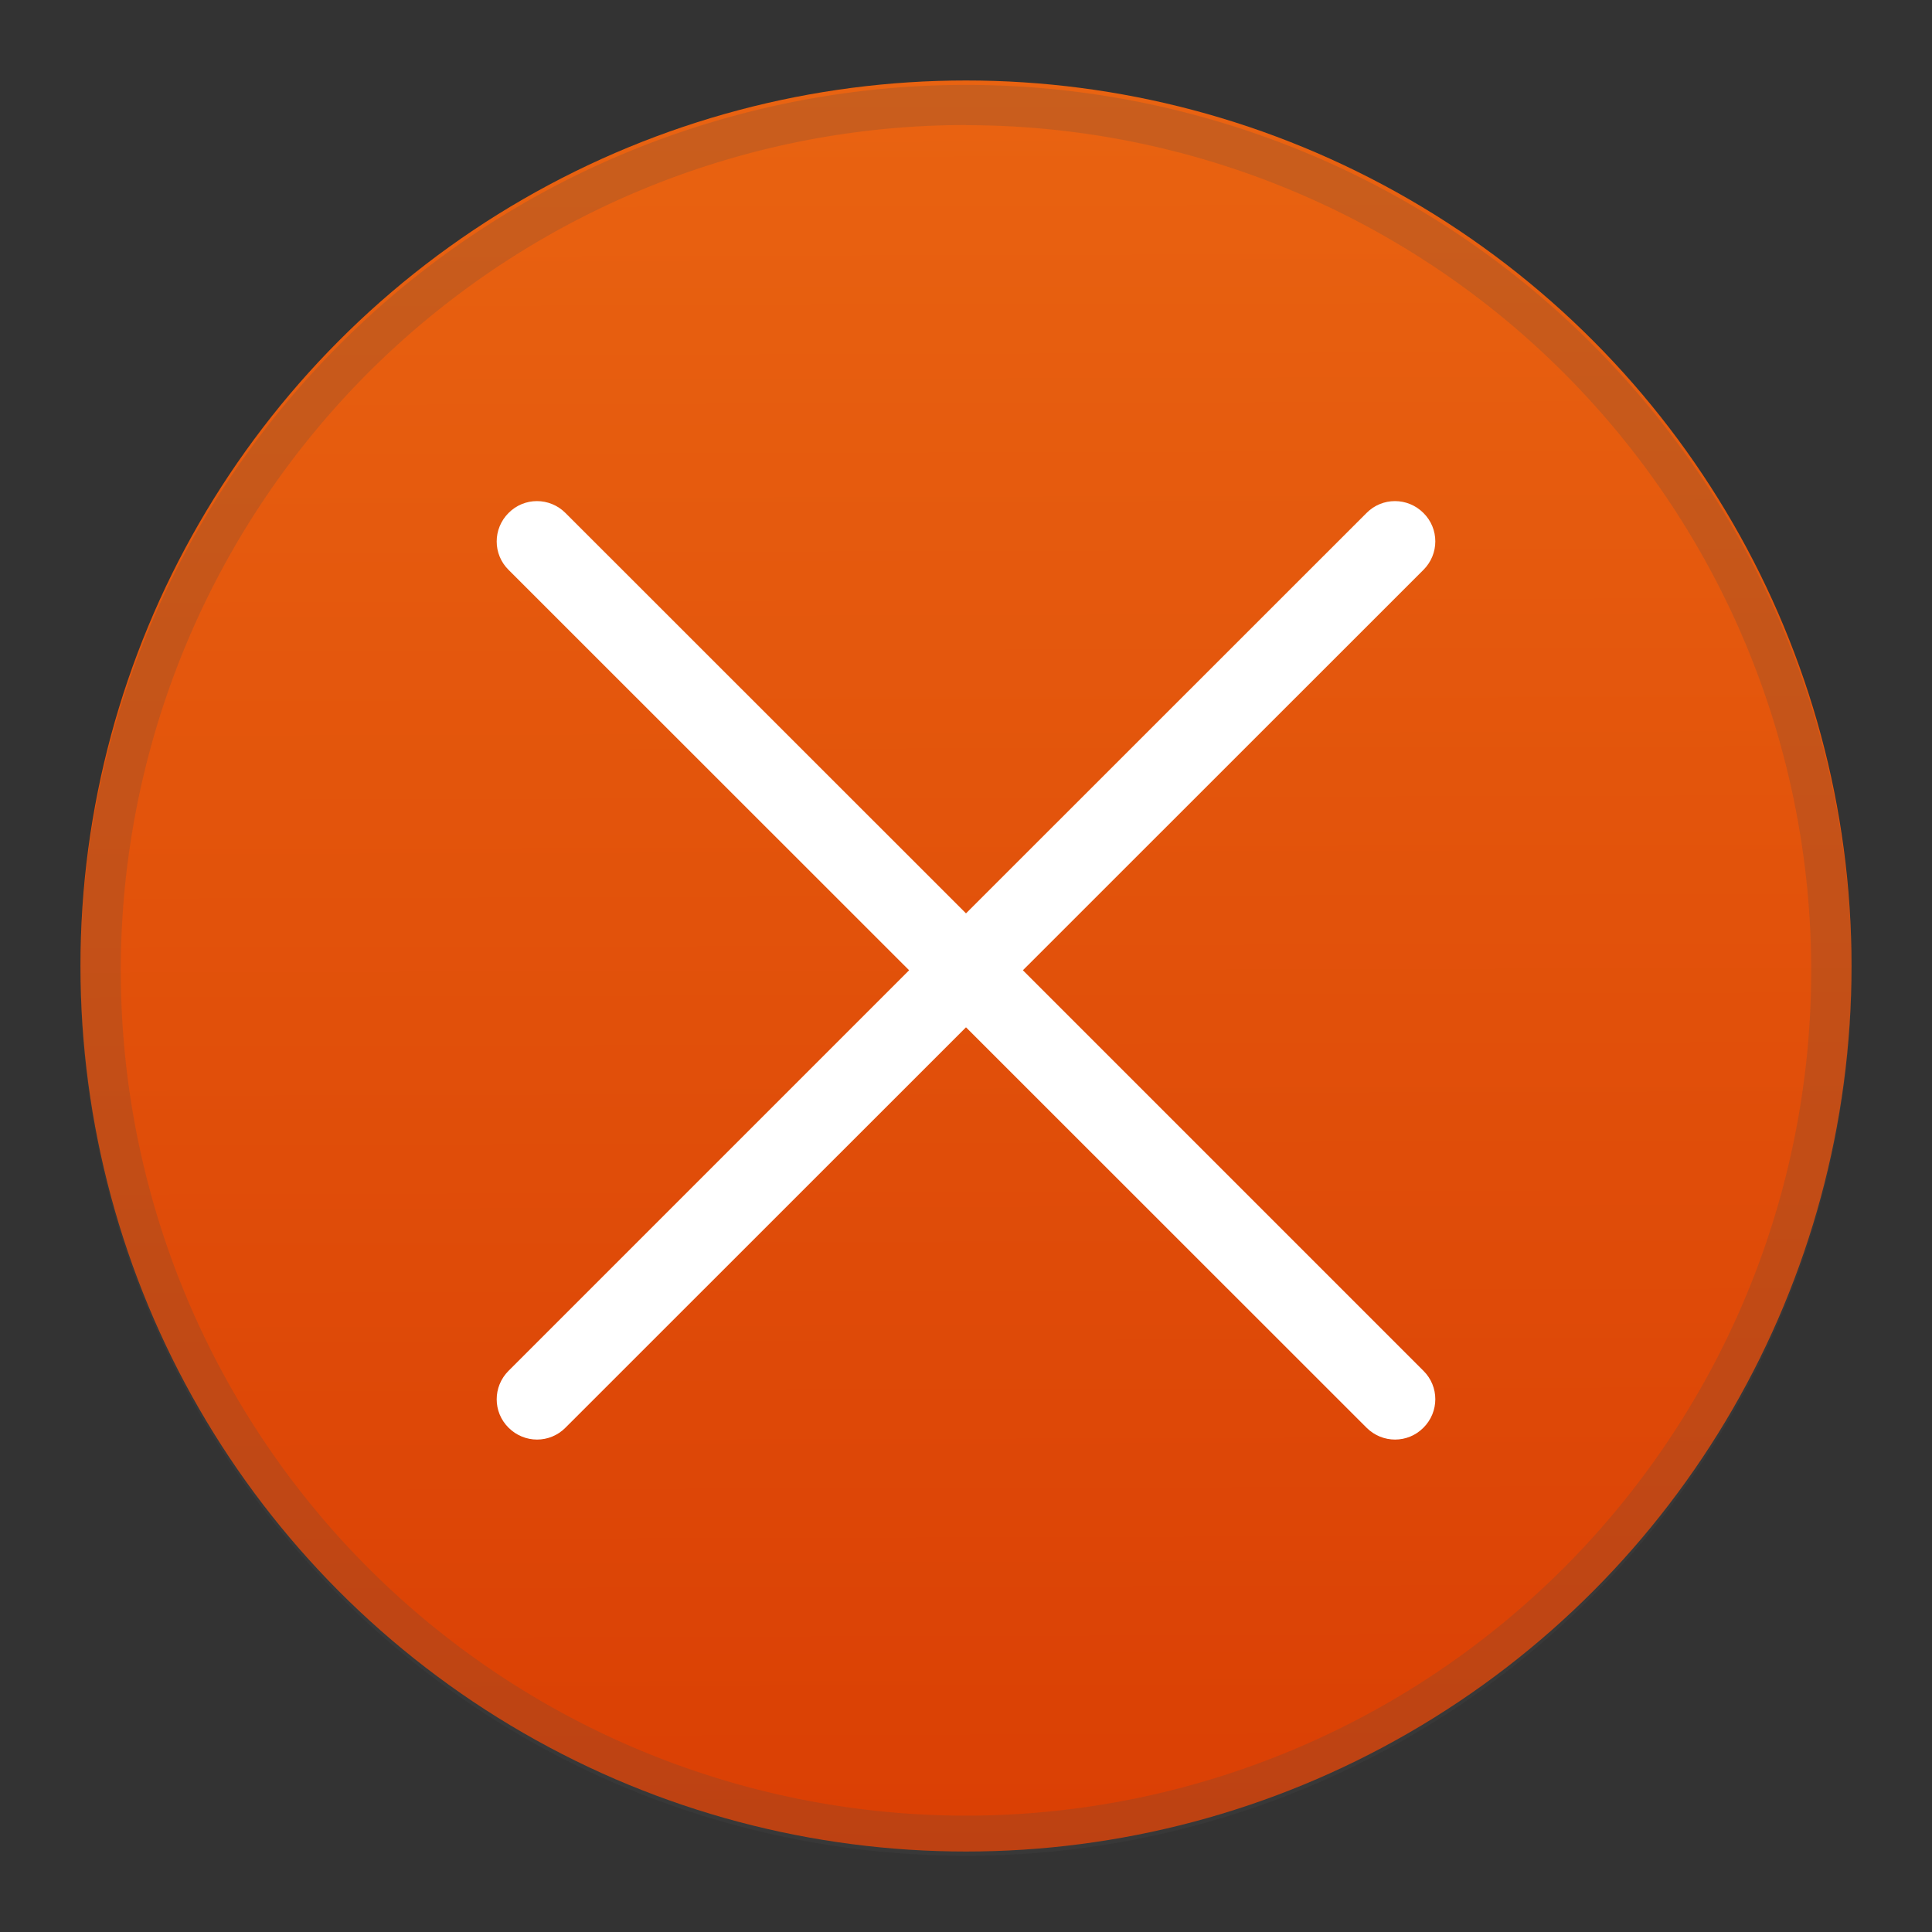
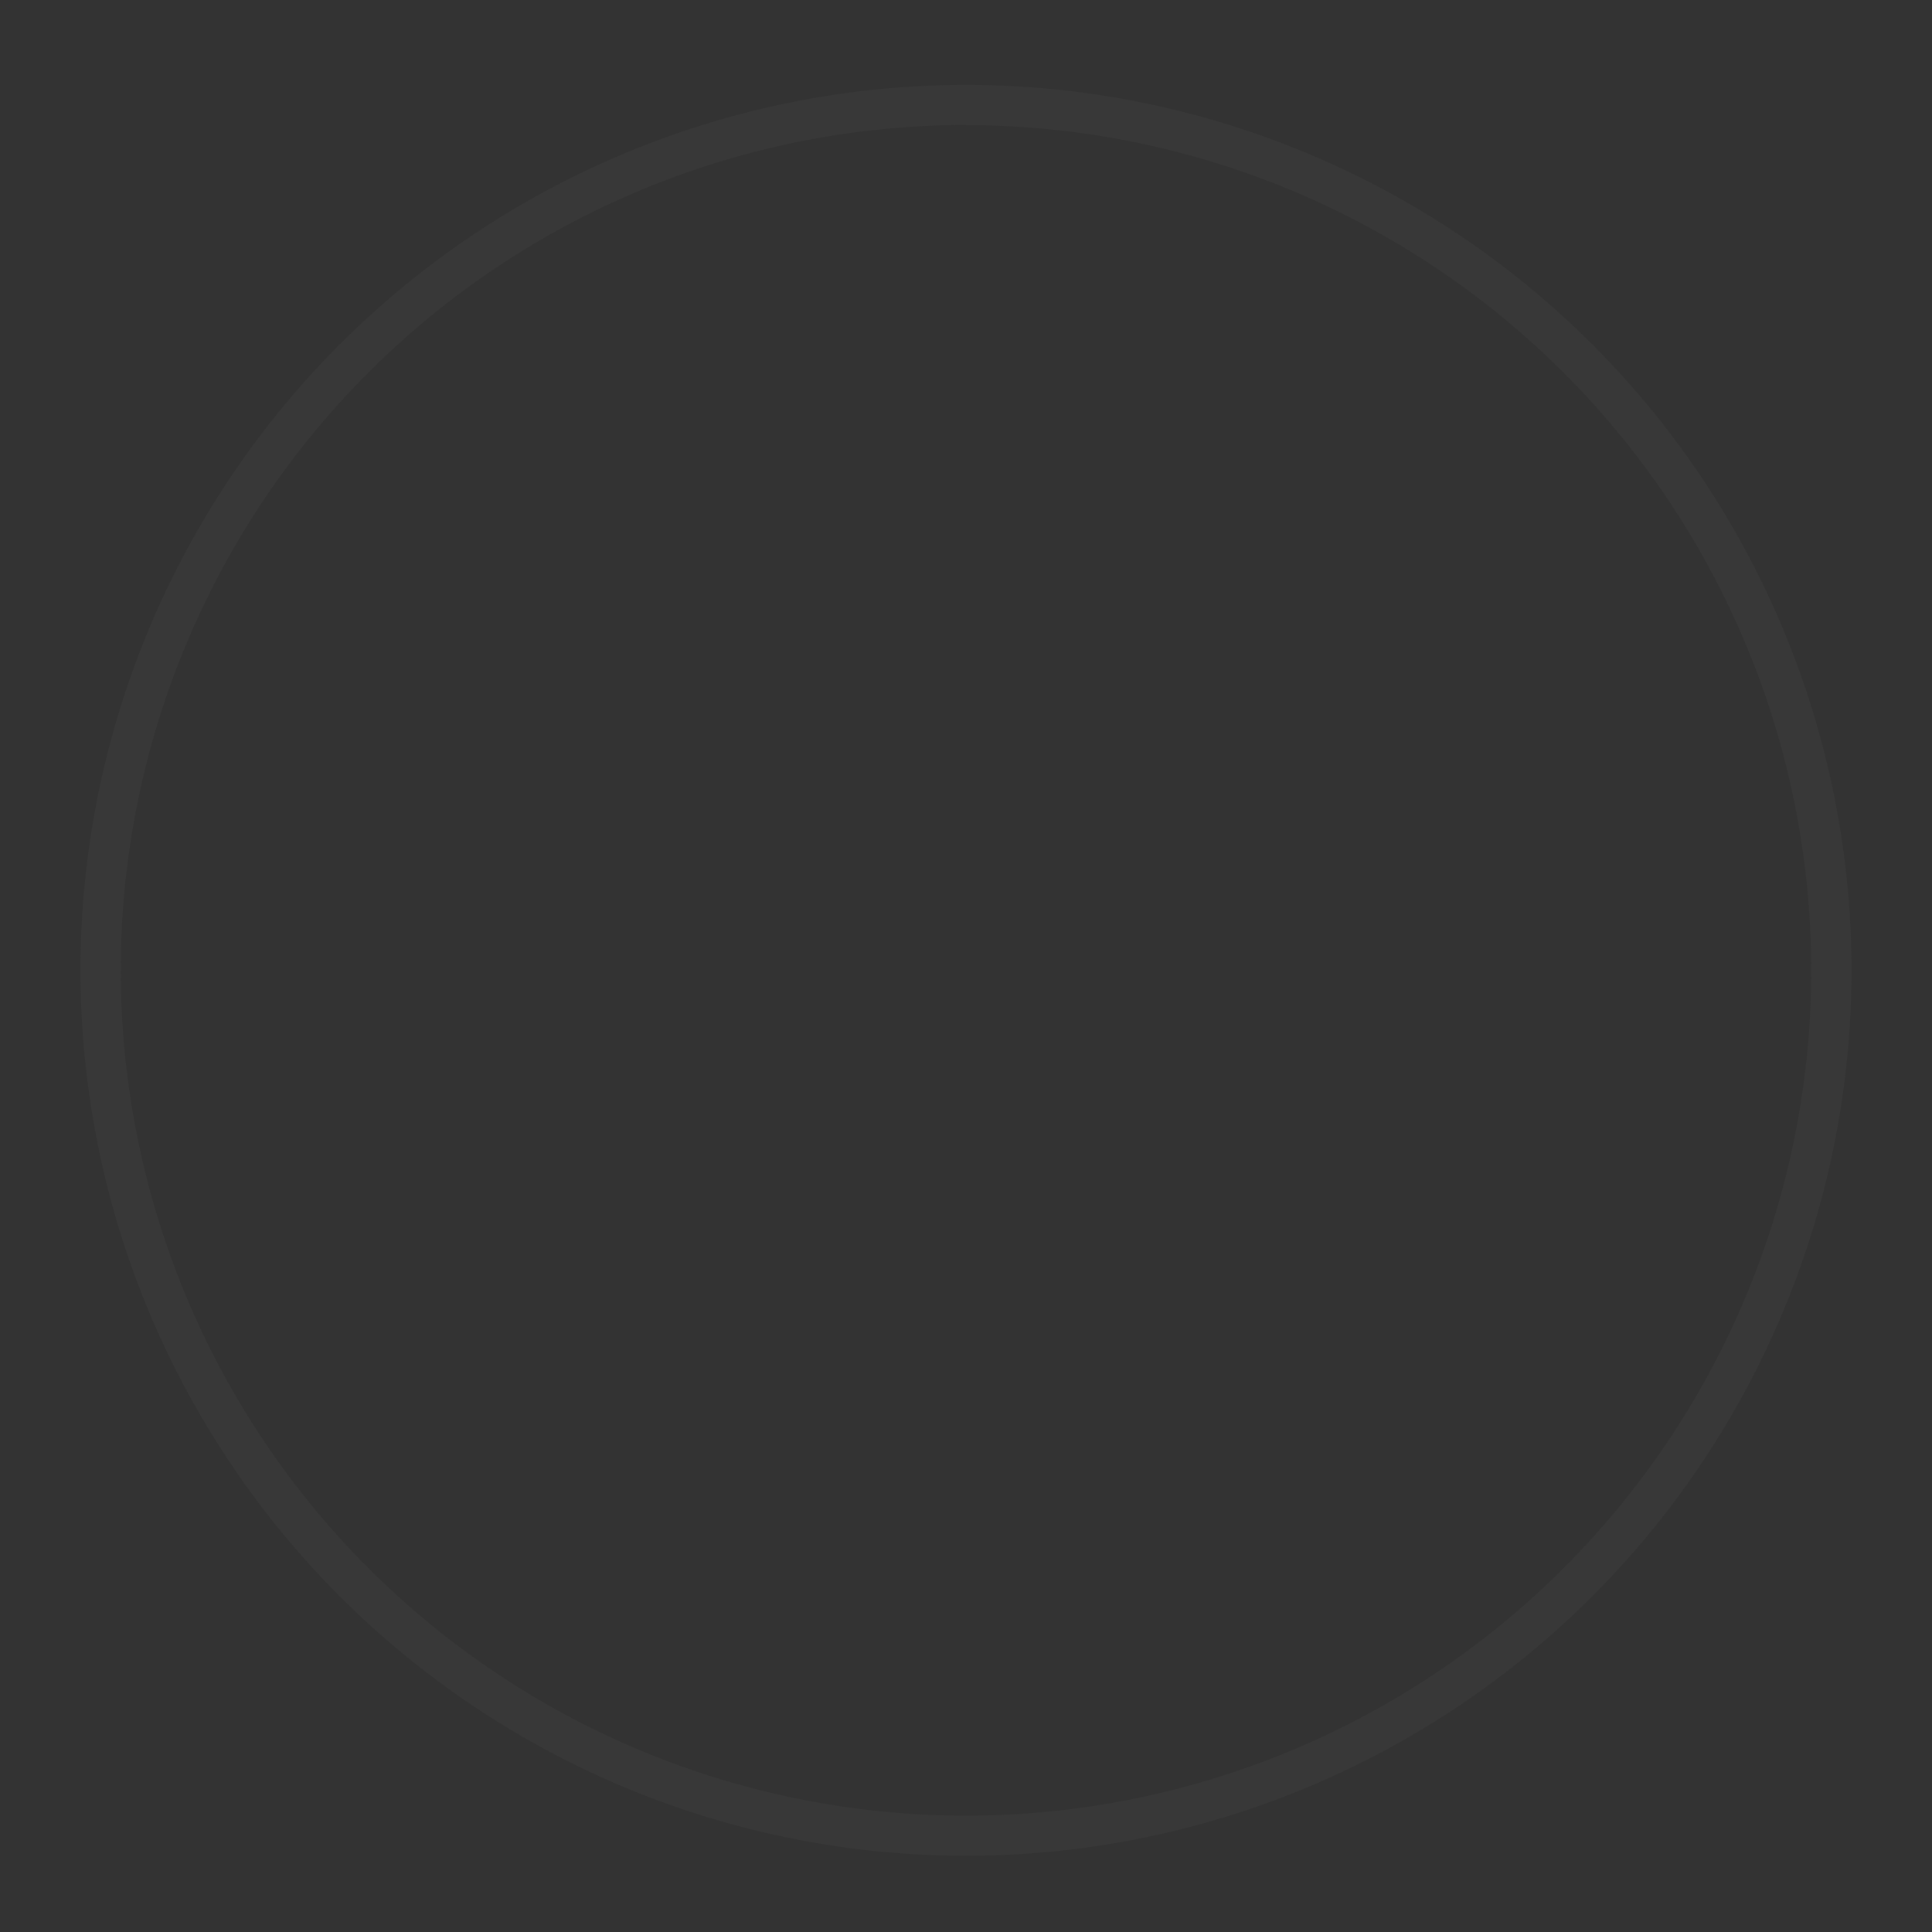
<svg xmlns="http://www.w3.org/2000/svg" xmlns:ns1="http://www.inkscape.org/namespaces/inkscape" xmlns:ns2="http://sodipodi.sourceforge.net/DTD/sodipodi-0.dtd" xmlns:xlink="http://www.w3.org/1999/xlink" width="48" height="48" viewBox="0 0 12.7 12.7" version="1.1" id="svg69118" ns1:version="1.2.1 (9c6d41e410, 2022-07-14)" ns2:docname="dialog-error.svg">
  <rect x="0" y="0" width="12.7" height="12.7" fill="#333333" stroke="none" />
  <ns2:namedview id="namedview69120" pagecolor="#ffffff" bordercolor="#666666" borderopacity="1.0" ns1:pageshadow="2" ns1:pageopacity="0.0" ns1:pagecheckerboard="0" ns1:document-units="px" showgrid="false" units="px" ns1:zoom="16.5" ns1:cx="18.272727" ns1:cy="24" ns1:window-width="1920" ns1:window-height="1007" ns1:window-x="0" ns1:window-y="0" ns1:window-maximized="1" ns1:current-layer="svg69118" width="64px" ns1:showpageshadow="2" ns1:deskcolor="#d1d1d1" />
  <defs id="defs69115">
    <linearGradient ns1:collect="always" xlink:href="#linearGradient59376" id="linearGradient59378" x1="45.788" y1="-43.129" x2="45.87" y2="-13.964" gradientUnits="userSpaceOnUse" gradientTransform="matrix(0.399,0,0,0.4,-11.927,17.796)" />
    <linearGradient ns1:collect="always" id="linearGradient59376">
      <stop style="stop-color:#e96311;stop-opacity:1" offset="0" id="stop59372" />
      <stop style="stop-color:#da3f04;stop-opacity:1" offset="1" id="stop59374" />
    </linearGradient>
  </defs>
-   <circle style="fill:url(#linearGradient59378);fill-opacity:1;stroke-width:0.317;stroke-linecap:round;stroke-linejoin:round" id="path55509" cx="6.35" cy="6.35" r="5.821" />
-   <path id="rect101289" style="fill:#ffffff;fill-opacity:1;stroke-width:0.794;stroke-linecap:round;stroke-linejoin:round" d="m 9.357,3.372 c -0.104,-0.104 -0.271,-0.104 -0.374,0 L 6.35,6.004 3.717,3.372 c -0.104,-0.104 -0.271,-0.104 -0.374,0 -0.104,0.104 -0.104,0.271 0,0.374 L 5.976,6.378 3.343,9.011 c -0.104,0.104 -0.104,0.271 0,0.374 0.104,0.104 0.271,0.104 0.374,0 L 6.35,6.753 8.983,9.385 c 0.104,0.104 0.271,0.104 0.374,0 0.104,-0.104 0.104,-0.271 0,-0.374 L 6.724,6.378 9.357,3.746 c 0.104,-0.104 0.104,-0.271 0,-0.374 z" ns2:nodetypes="ssccsccssscssscss" />
  <path id="path622" style="opacity:0.2;fill:#4d4d4d;fill-opacity:1;stroke-width:0.529;stroke-linecap:round;stroke-linejoin:round" d="M 6.35,0.558 A 5.821,5.821 0 0 0 0.529,6.378 5.821,5.821 0 0 0 6.35,12.199 5.821,5.821 0 0 0 12.171,6.378 5.821,5.821 0 0 0 6.35,0.558 Z m 0,0.265 A 5.556,5.556 0 0 1 11.906,6.378 5.556,5.556 0 0 1 6.35,11.935 5.556,5.556 0 0 1 0.794,6.378 5.556,5.556 0 0 1 6.35,0.822 Z" />
</svg>